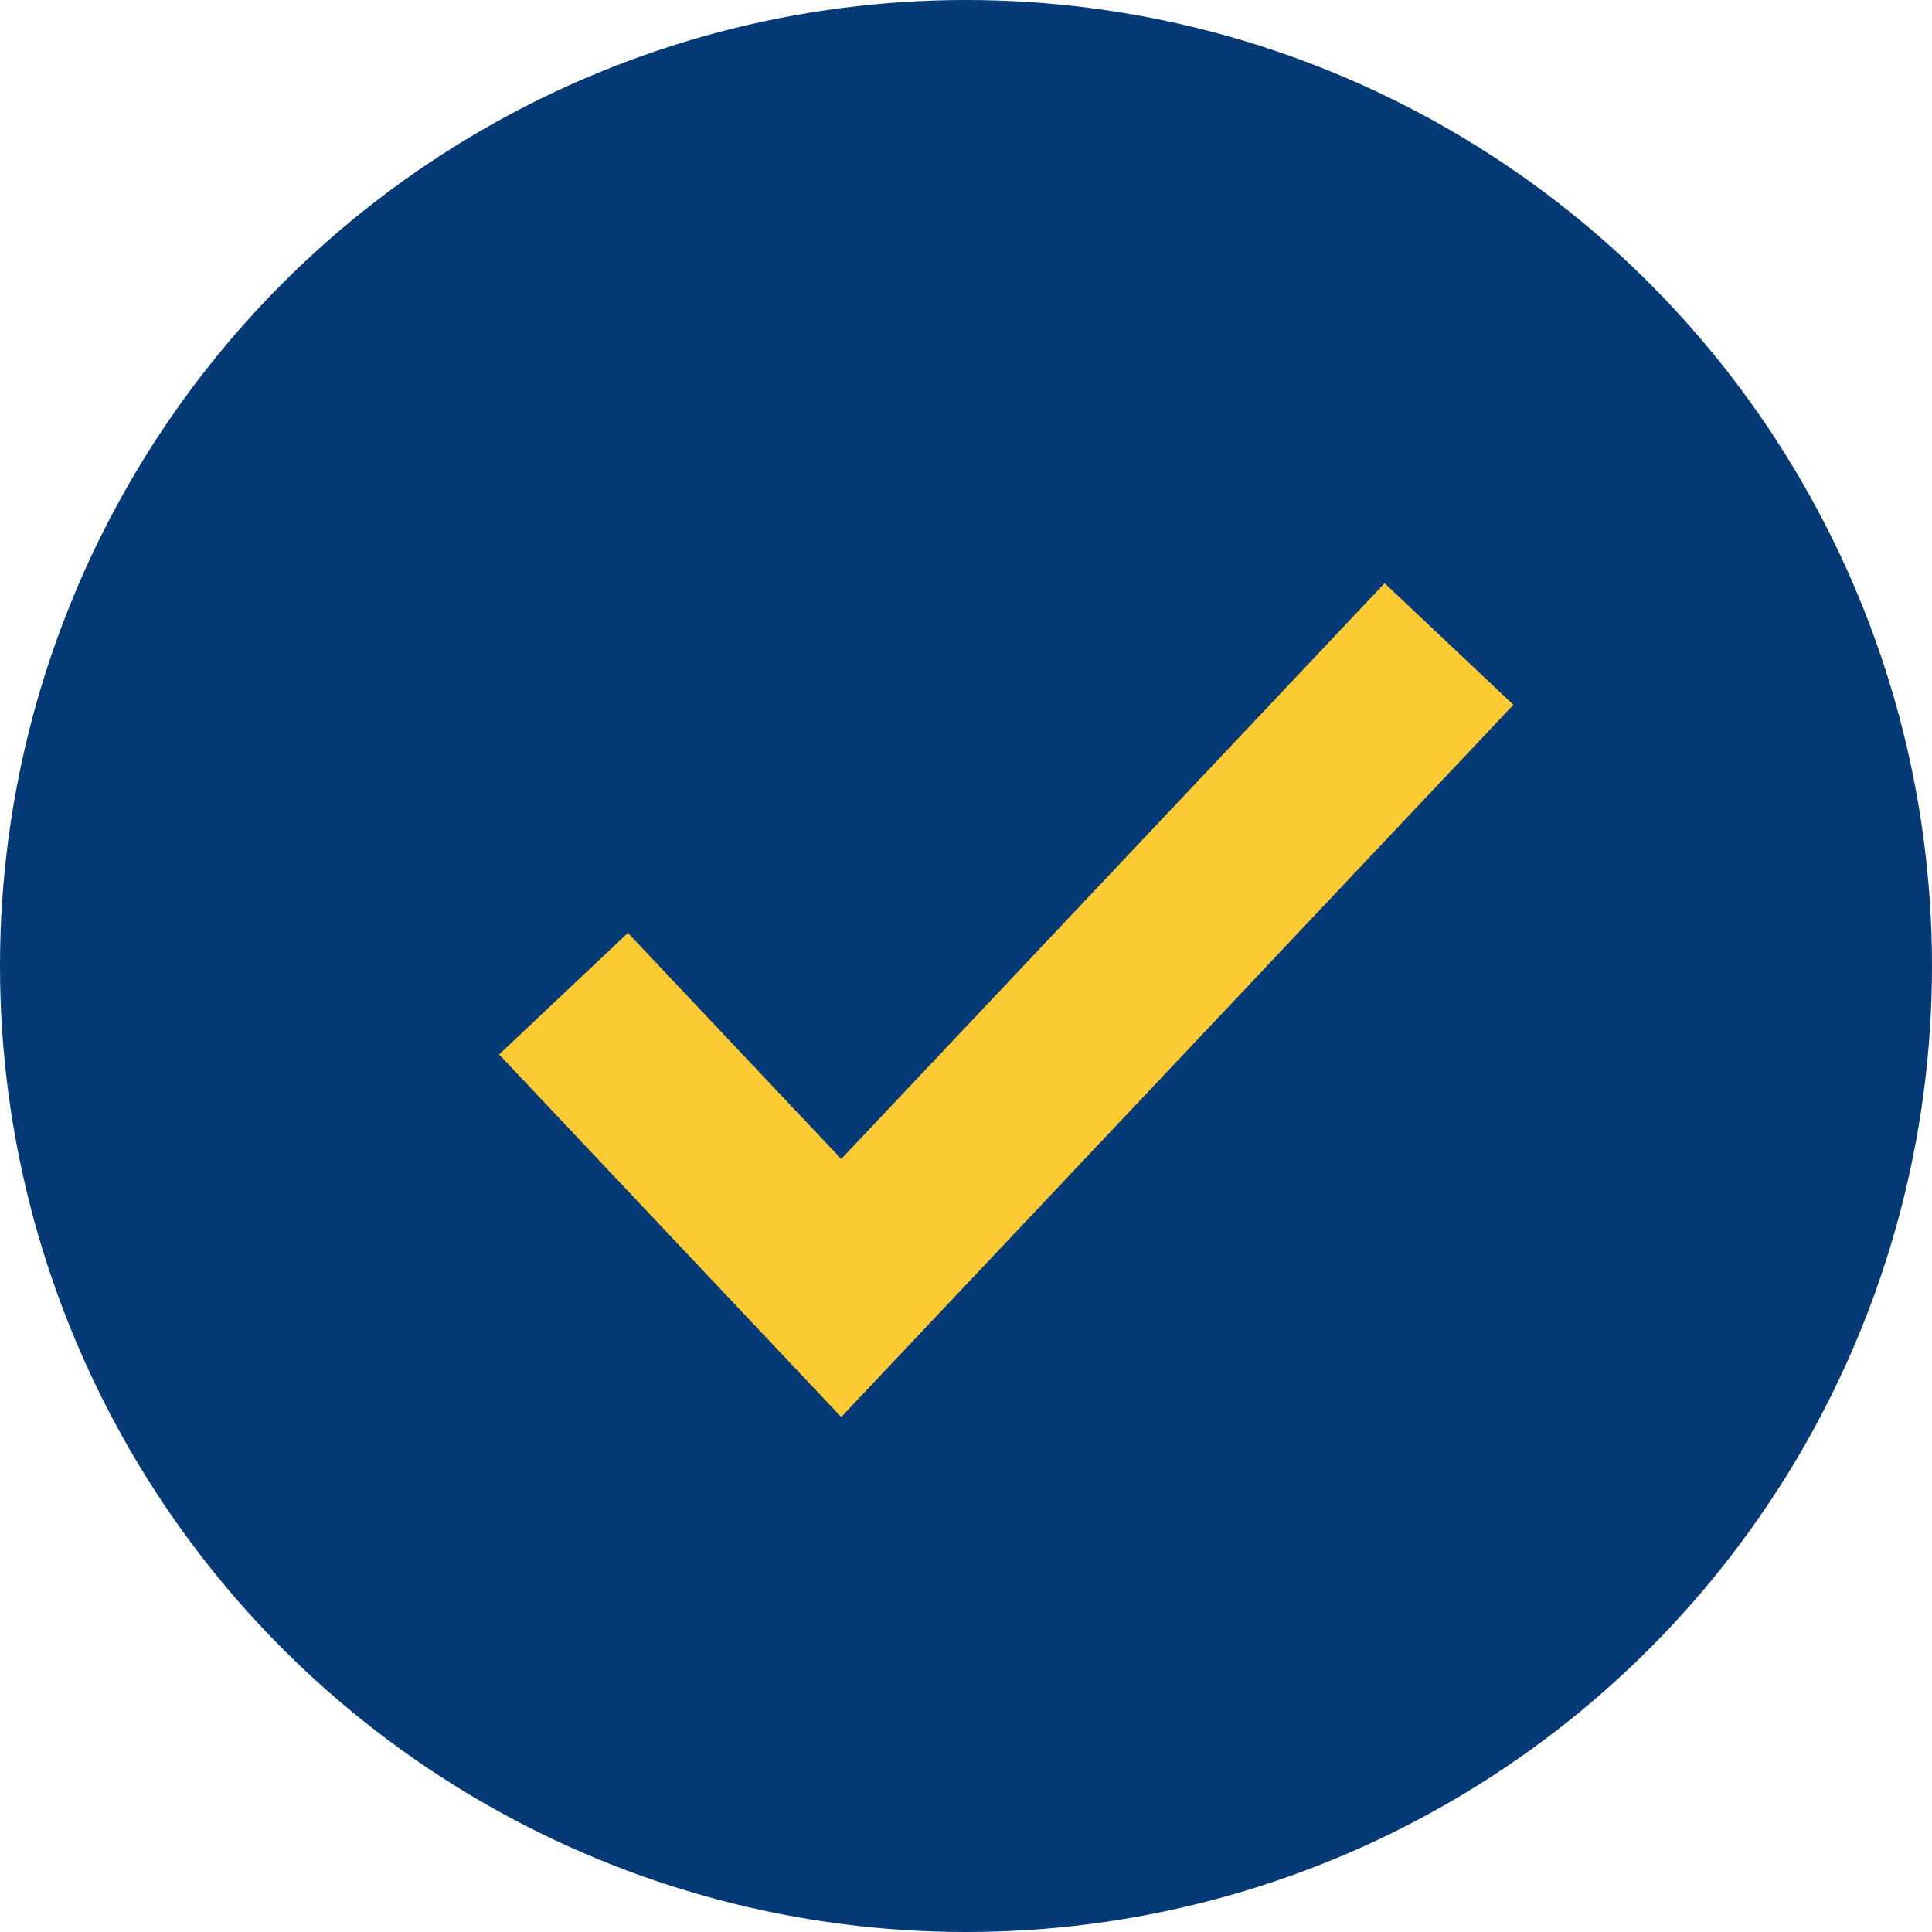
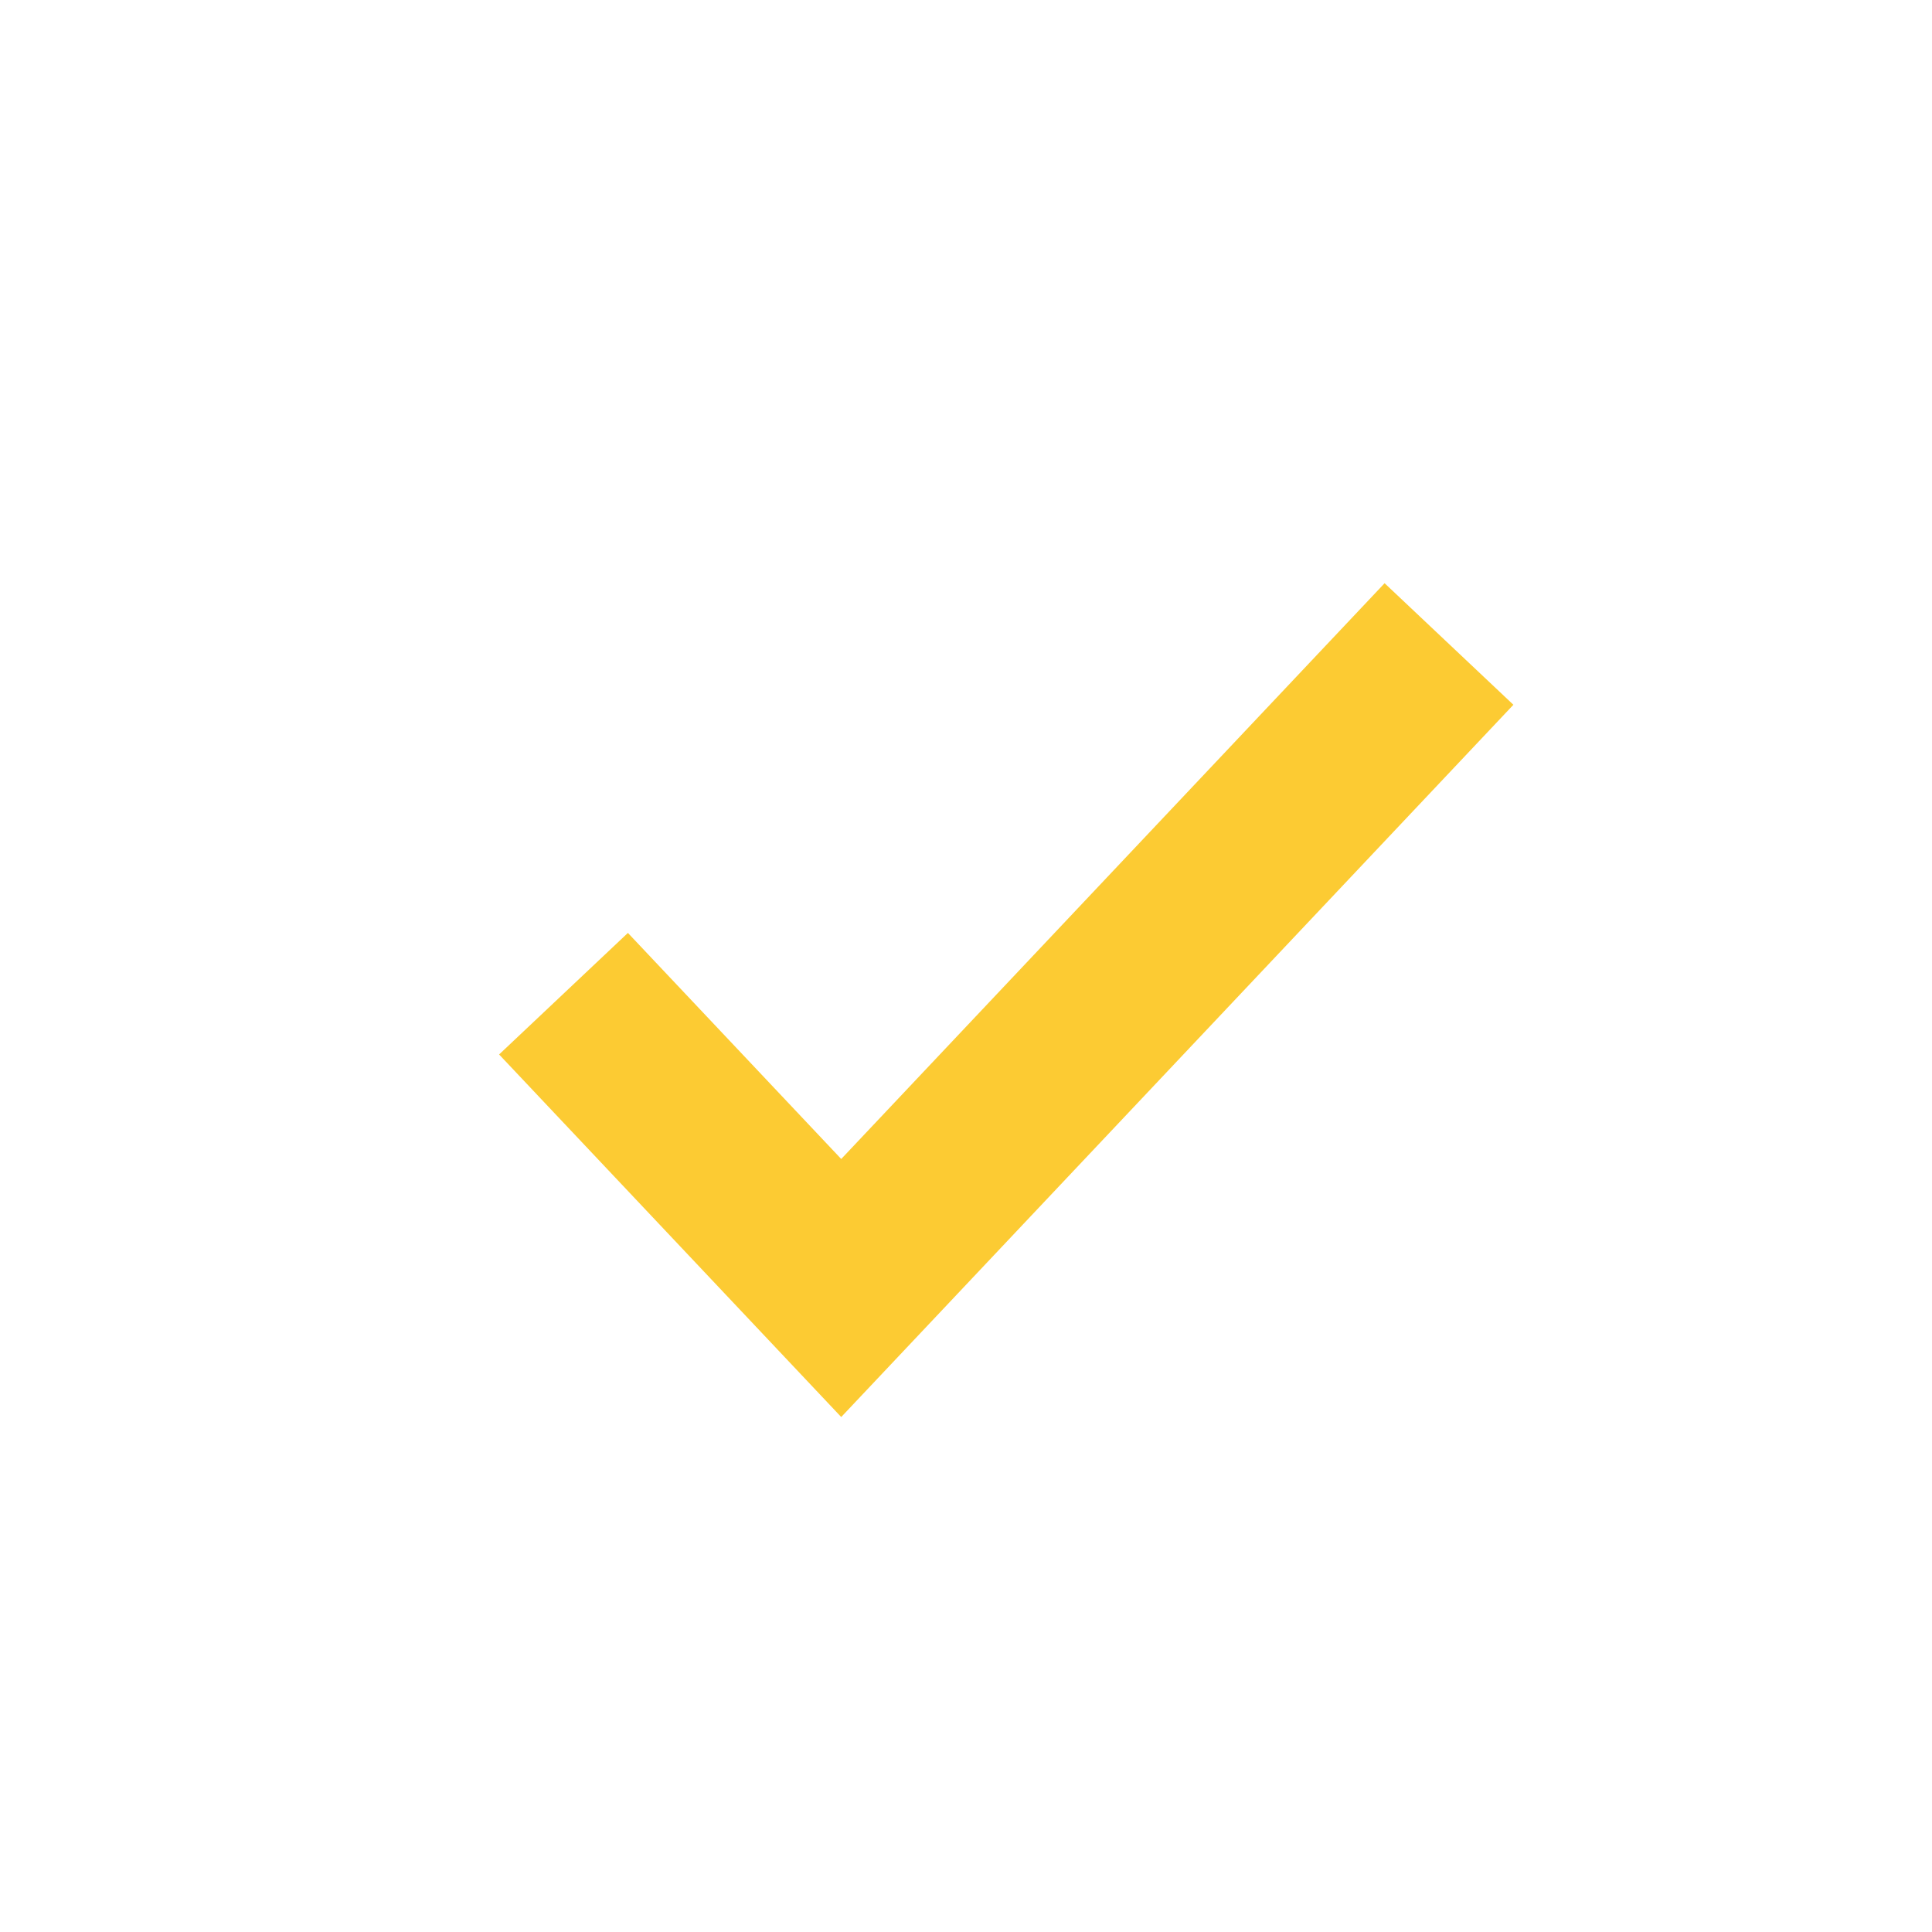
<svg xmlns="http://www.w3.org/2000/svg" width="24" height="24">
  <g fill="none" fill-rule="evenodd">
-     <circle cx="12" cy="12" r="11" fill="#053A76" stroke="#053A76" stroke-width="2" />
    <path stroke="#FCCB33" stroke-width="2.2" d="M7 12.344L10.45 16 18 8" />
  </g>
</svg>